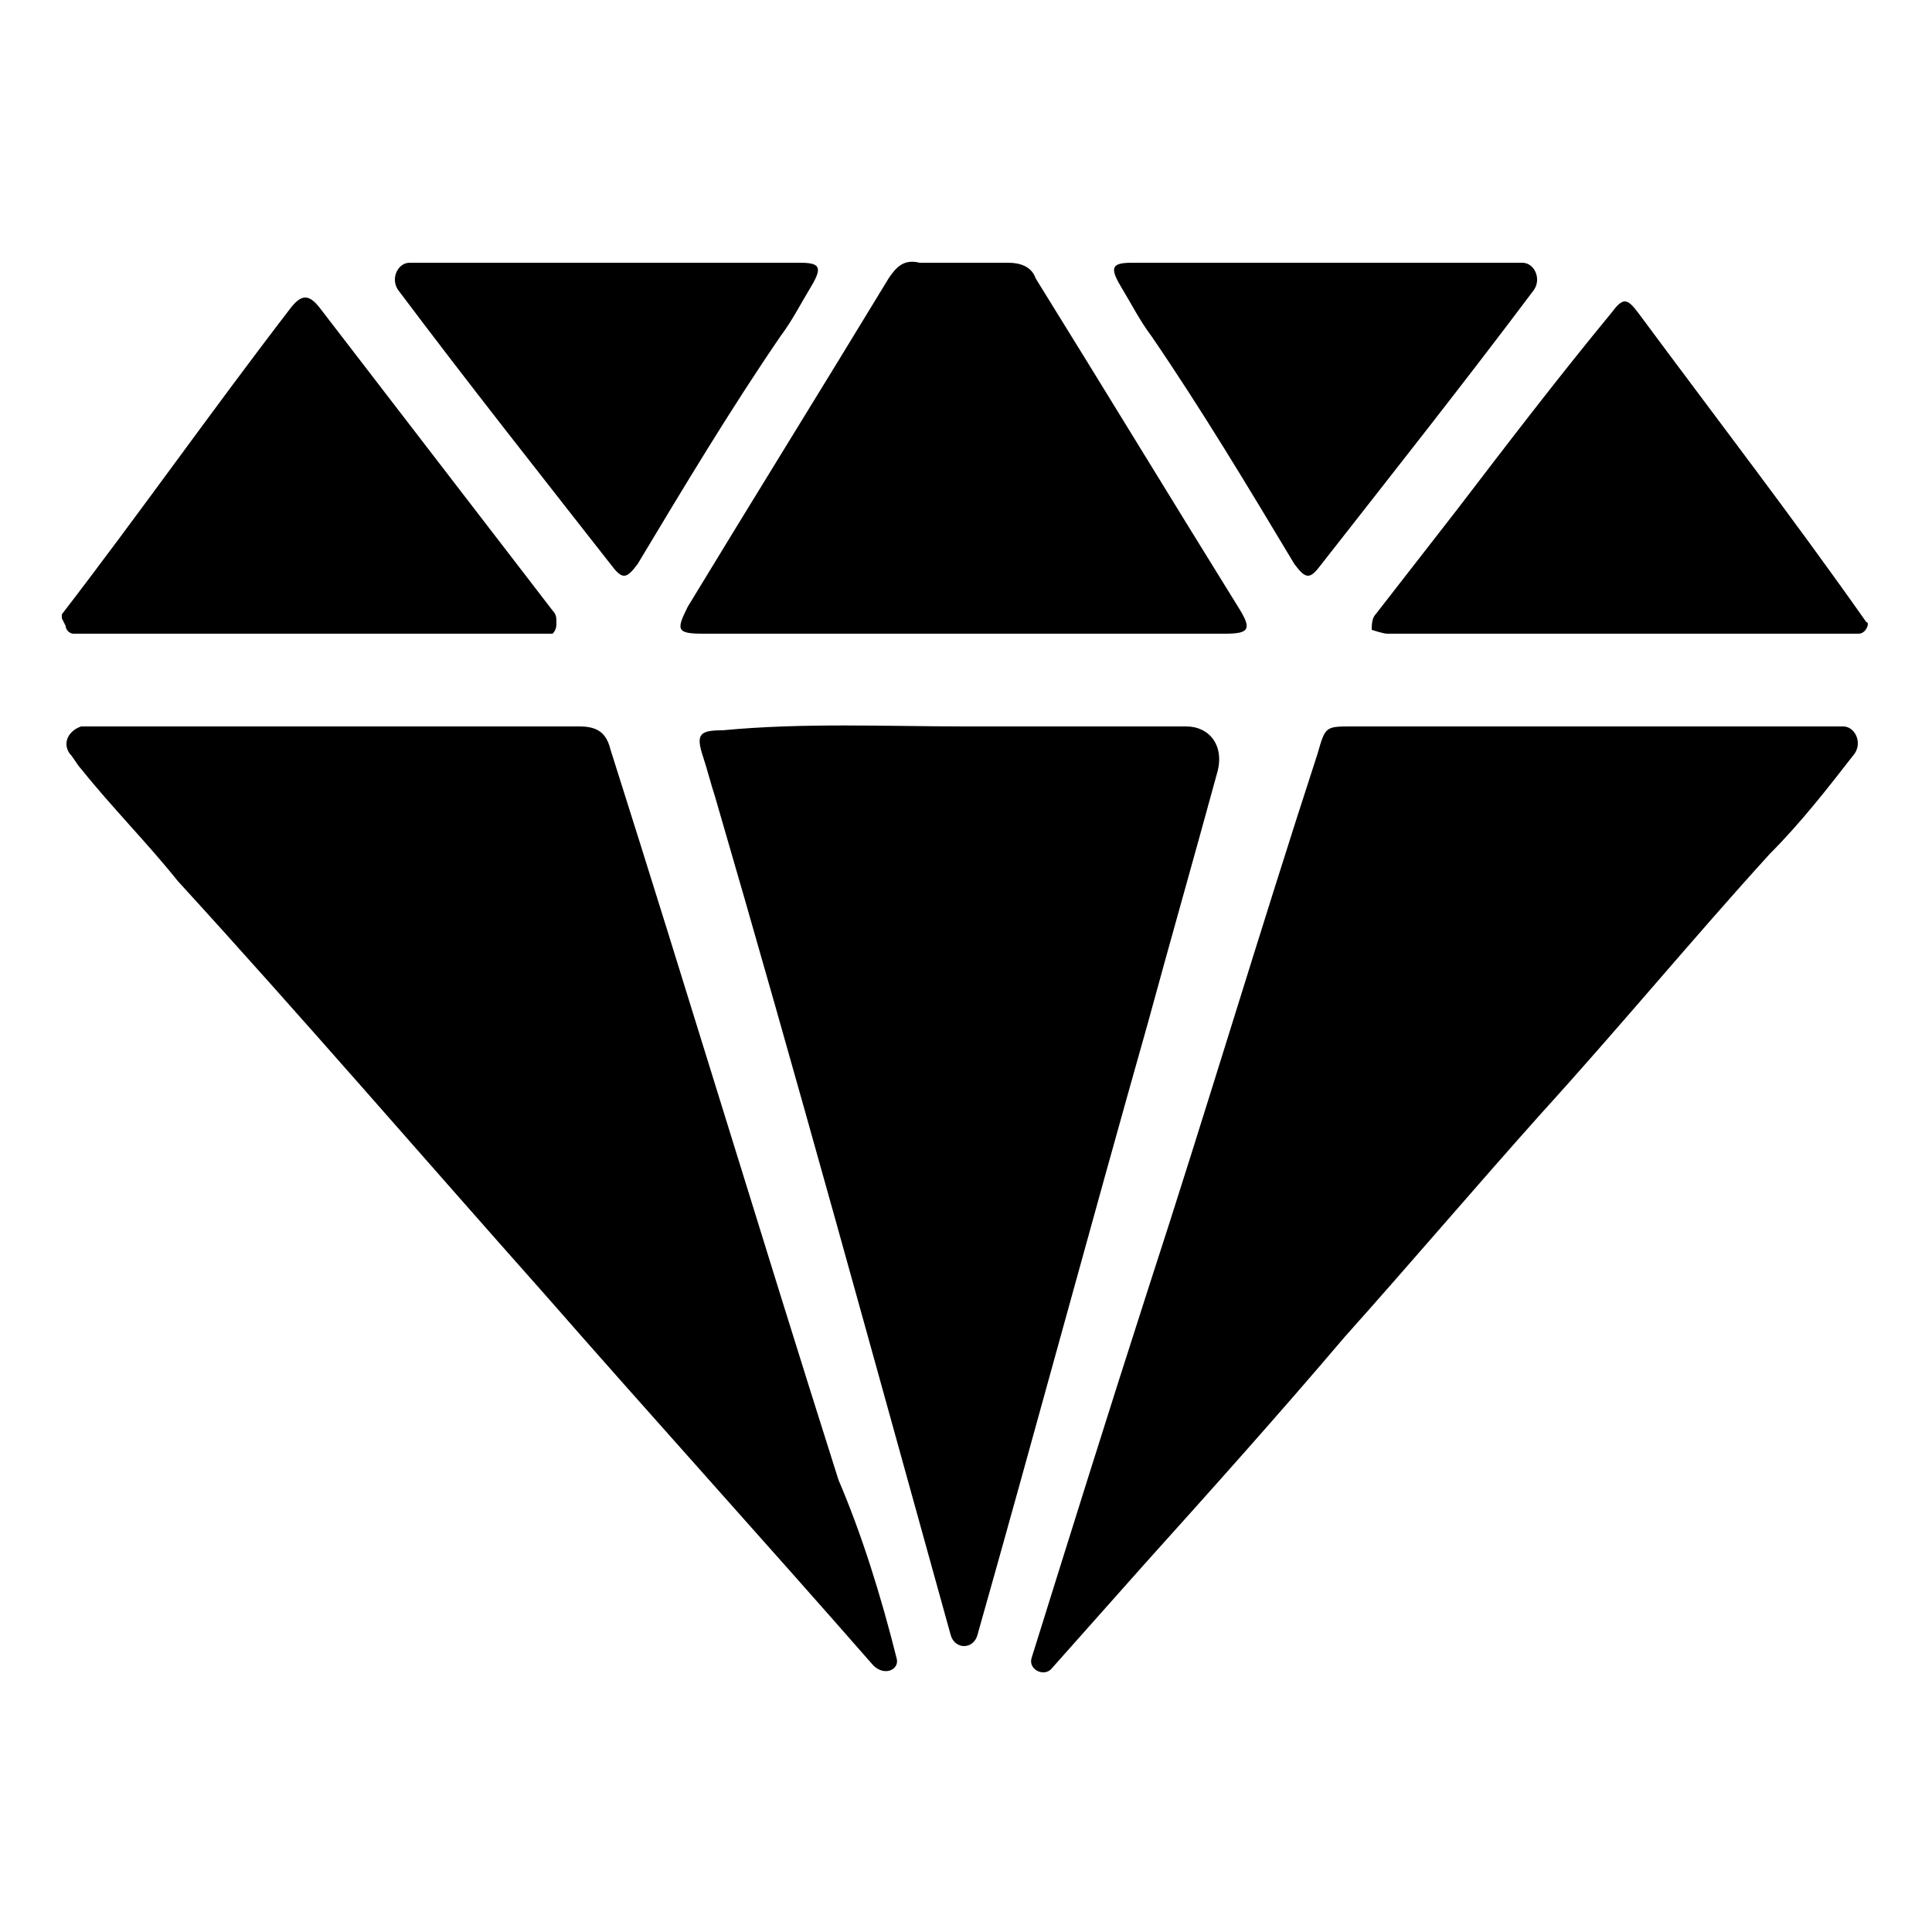
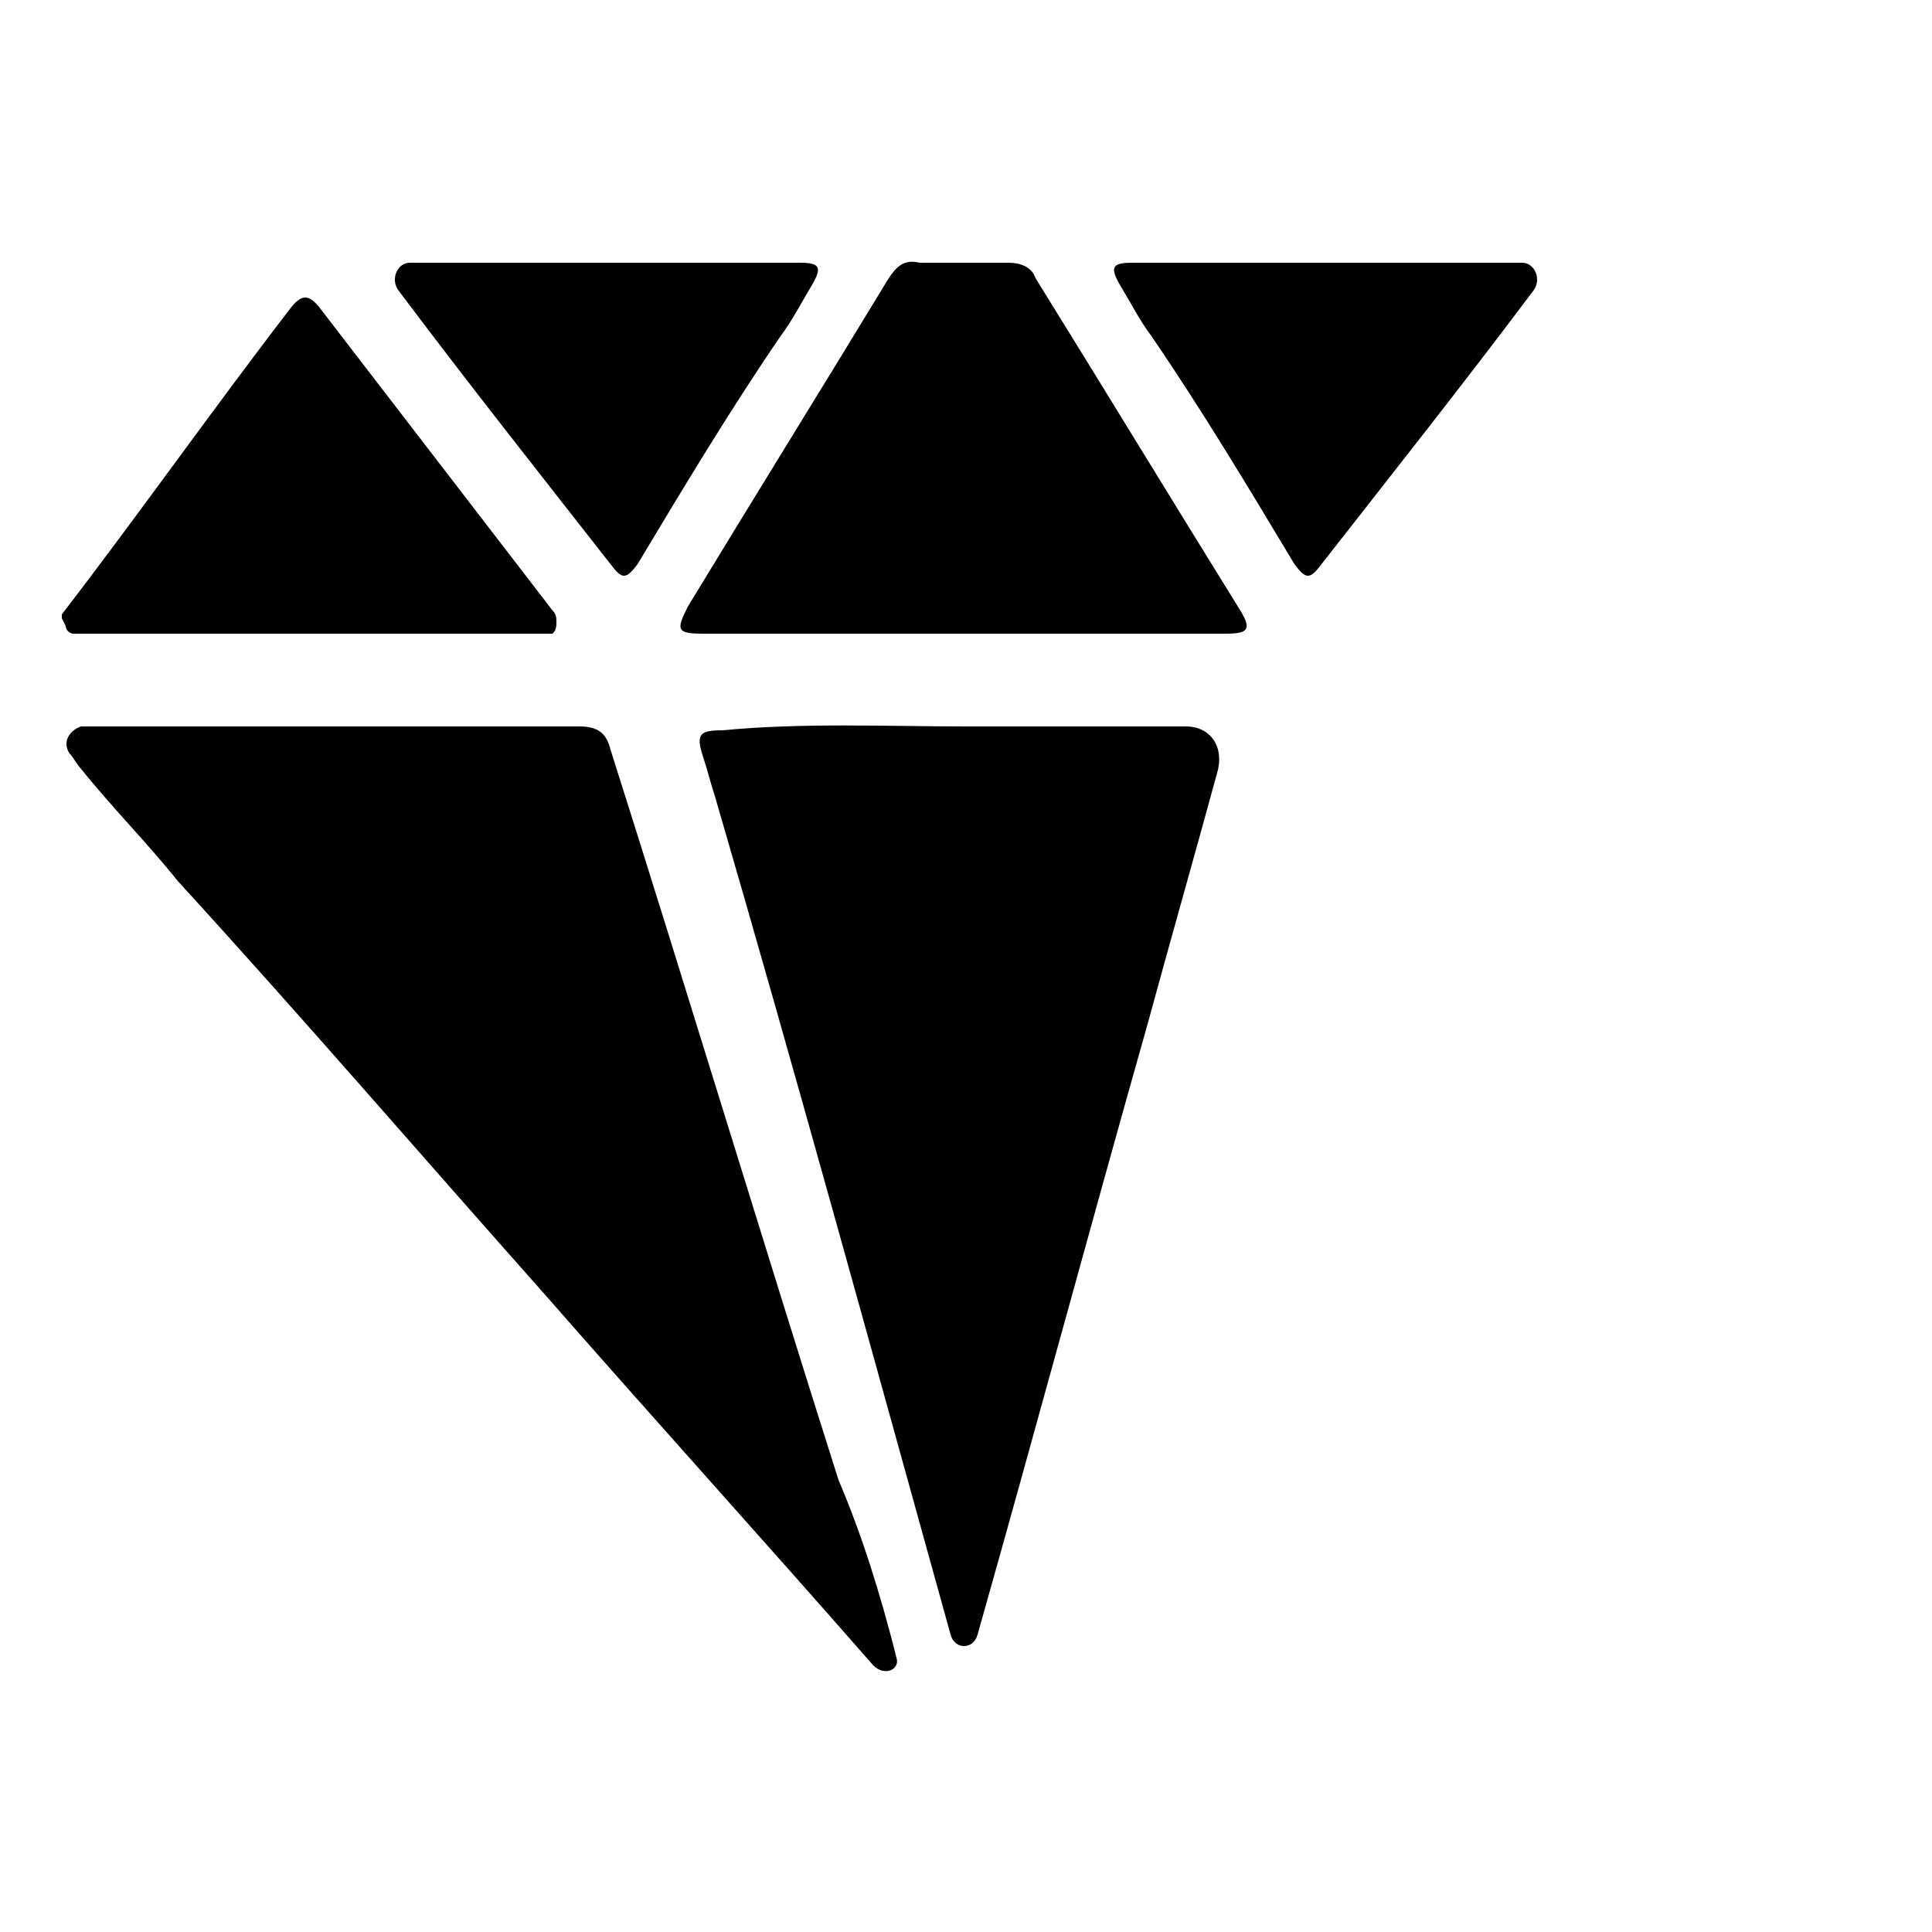
<svg xmlns="http://www.w3.org/2000/svg" version="1.1" id="Calque_1" x="0px" y="0px" viewBox="0 0 50 50" style="enable-background:new 0 0 50 50;" xml:space="preserve">
  <g id="iHbejX.tif">
    <g>
      <path d="M23.2,42.9c0.1,0.3-0.3,0.5-0.6,0.2c-2.8-3.2-5.7-6.4-8.5-9.6c-3.2-3.6-6.3-7.2-9.5-10.7c-0.8-1-1.7-1.9-2.5-2.9 c-0.1-0.1-0.2-0.3-0.3-0.4c-0.2-0.3,0-0.6,0.3-0.7c0,0,0,0,0.1,0c4.3,0,8.6,0,12.8,0c0.5,0,0.7,0.2,0.8,0.6 c2,6.3,3.9,12.6,5.9,18.9C22.3,39.7,22.8,41.3,23.2,42.9C23.2,42.8,23.2,42.8,23.2,42.9z" />
-       <path d="M48,19.5c-0.7,0.9-1.4,1.8-2.2,2.6c-2,2.2-3.9,4.5-5.9,6.7c-1.7,1.9-3.4,3.9-5.1,5.8c-1.7,2-3.4,3.9-5.2,5.9 c-0.8,0.9-1.6,1.8-2.4,2.7c-0.2,0.2-0.6,0-0.5-0.3c0,0,0,0,0,0c1-3.2,2-6.4,3-9.5c1.5-4.6,2.9-9.3,4.4-13.9 c0.2-0.7,0.2-0.7,0.9-0.7c4.2,0,8.4,0,12.7,0l0,0C48,18.8,48.2,19.2,48,19.5z" />
      <path d="M1.6,16c0-0.1,0-0.1,0-0.1c2-2.6,3.9-5.3,5.9-7.9C7.8,7.6,8,7.6,8.3,8c2,2.6,4,5.2,6,7.8c0.1,0.1,0.1,0.2,0.1,0.3 c0,0.1,0,0.2-0.1,0.3c-0.1,0-0.1,0-0.2,0c-4.1,0-8.1,0-12.2,0h0c-0.1,0-0.2-0.1-0.2-0.2L1.6,16z" />
-       <path d="M48.1,16.4c-0.6,0-1.2,0-1.8,0c-3.3,0-6.7,0-10,0c-0.1,0-0.3,0-0.4,0c-0.1,0-0.4-0.1-0.4-0.1c0-0.1,0-0.3,0.1-0.4 c0.7-0.9,1.4-1.8,2.1-2.7c1.3-1.7,2.6-3.4,4-5.1c0.3-0.4,0.4-0.4,0.7,0c2,2.7,4,5.3,5.9,8C48.4,16.1,48.3,16.4,48.1,16.4z" />
      <path d="M25,18.8c1.9,0,3.8,0,5.7,0c0.6,0,1,0.5,0.8,1.2c-0.6,2.2-1.2,4.3-1.8,6.5c-1.5,5.3-2.9,10.5-4.4,15.8c0,0,0,0,0,0 c-0.1,0.4-0.6,0.4-0.7,0c0,0,0,0,0,0c-2-7.2-4-14.5-6.1-21.7c-0.1-0.3-0.2-0.7-0.3-1c-0.2-0.6-0.1-0.7,0.5-0.7 C20.8,18.7,22.9,18.8,25,18.8z" />
      <path d="M25,16.4c-2.3,0-4.5,0-6.8,0c-0.7,0-0.7-0.1-0.4-0.7c1.7-2.8,3.5-5.7,5.2-8.5c0.2-0.3,0.4-0.5,0.8-0.4c0.8,0,1.5,0,2.3,0 c0.3,0,0.6,0.1,0.7,0.4c1.8,2.9,3.5,5.7,5.3,8.6c0.3,0.5,0.2,0.6-0.4,0.6C29.5,16.4,27.3,16.4,25,16.4z" />
      <path d="M34.5,6.8c1.6,0,3.3,0,4.9,0c0,0,0,0,0,0c0.3,0,0.5,0.4,0.3,0.7c0,0,0,0,0,0c-1.8,2.4-3.7,4.8-5.5,7.1 c-0.3,0.4-0.4,0.4-0.7,0c-1.2-2-2.4-4-3.7-5.9c-0.3-0.4-0.5-0.8-0.8-1.3c-0.3-0.5-0.2-0.6,0.3-0.6C31.1,6.8,32.8,6.8,34.5,6.8z" />
      <path d="M15.5,6.8c-1.6,0-3.3,0-4.9,0c0,0,0,0,0,0c-0.3,0-0.5,0.4-0.3,0.7c0,0,0,0,0,0c1.8,2.4,3.7,4.8,5.5,7.1 c0.3,0.4,0.4,0.4,0.7,0c1.2-2,2.4-4,3.7-5.9c0.3-0.4,0.5-0.8,0.8-1.3c0.3-0.5,0.2-0.6-0.3-0.6C18.8,6.8,17.1,6.8,15.5,6.8z" />
    </g>
  </g>
</svg>